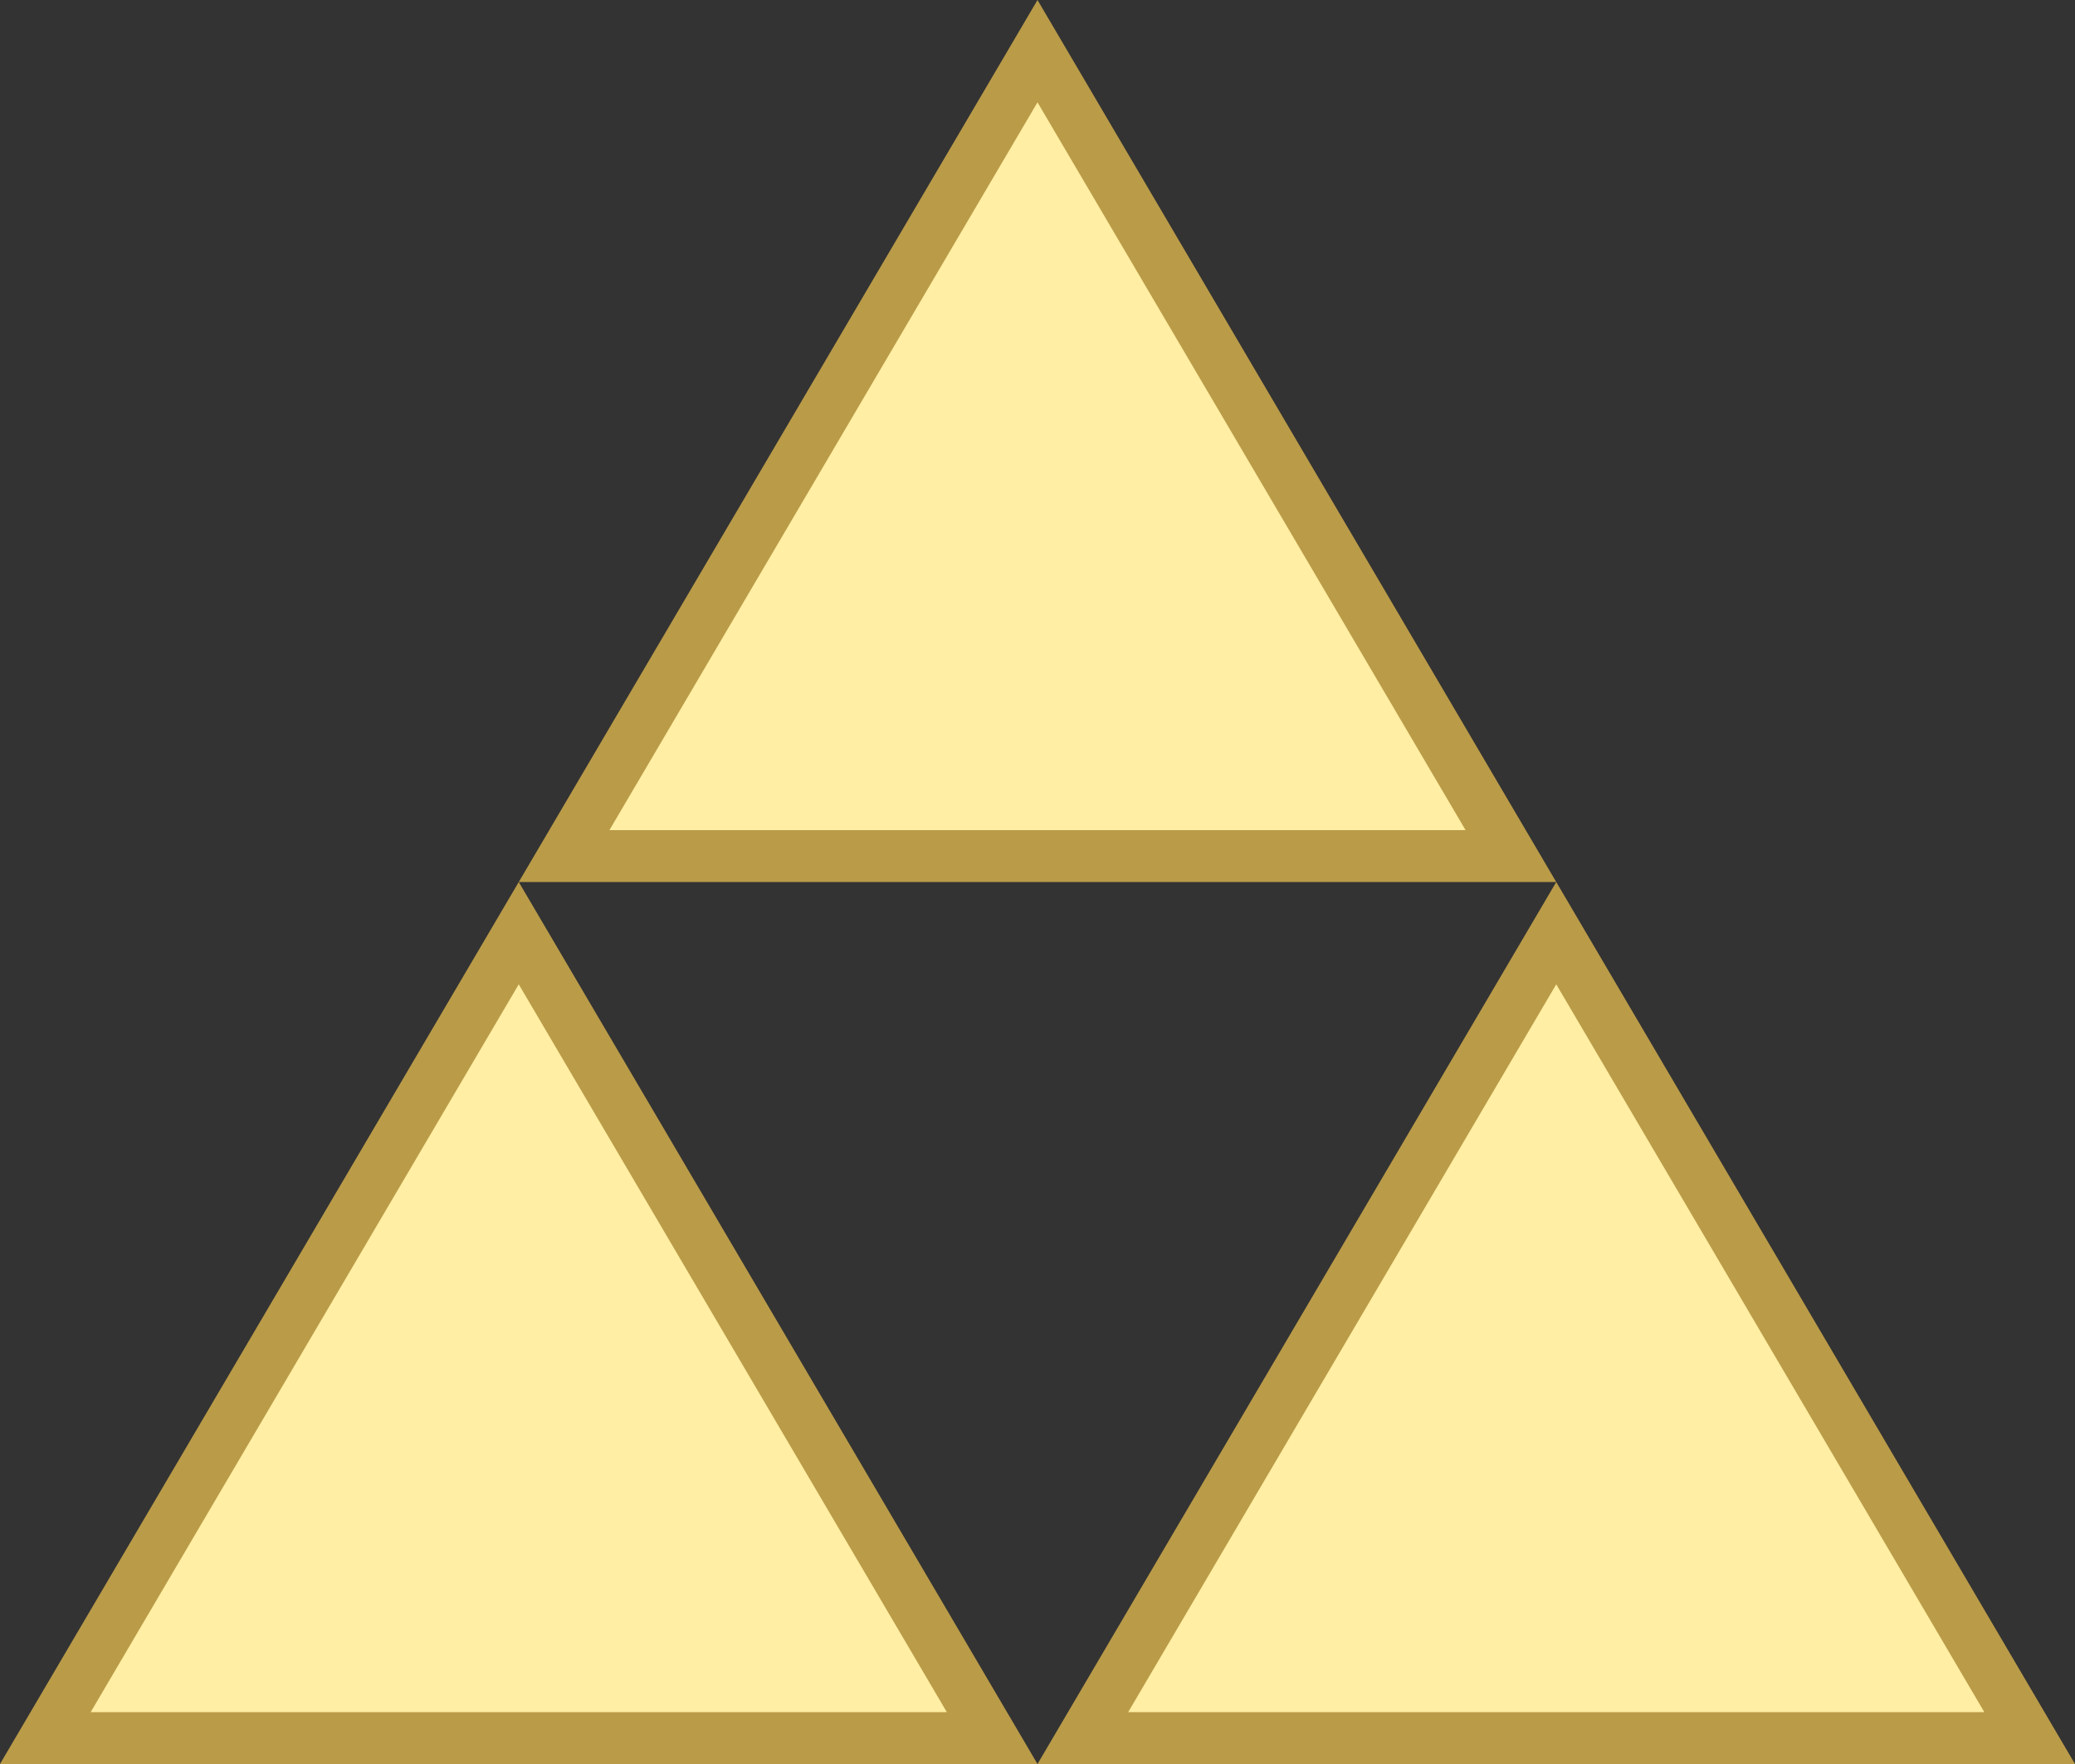
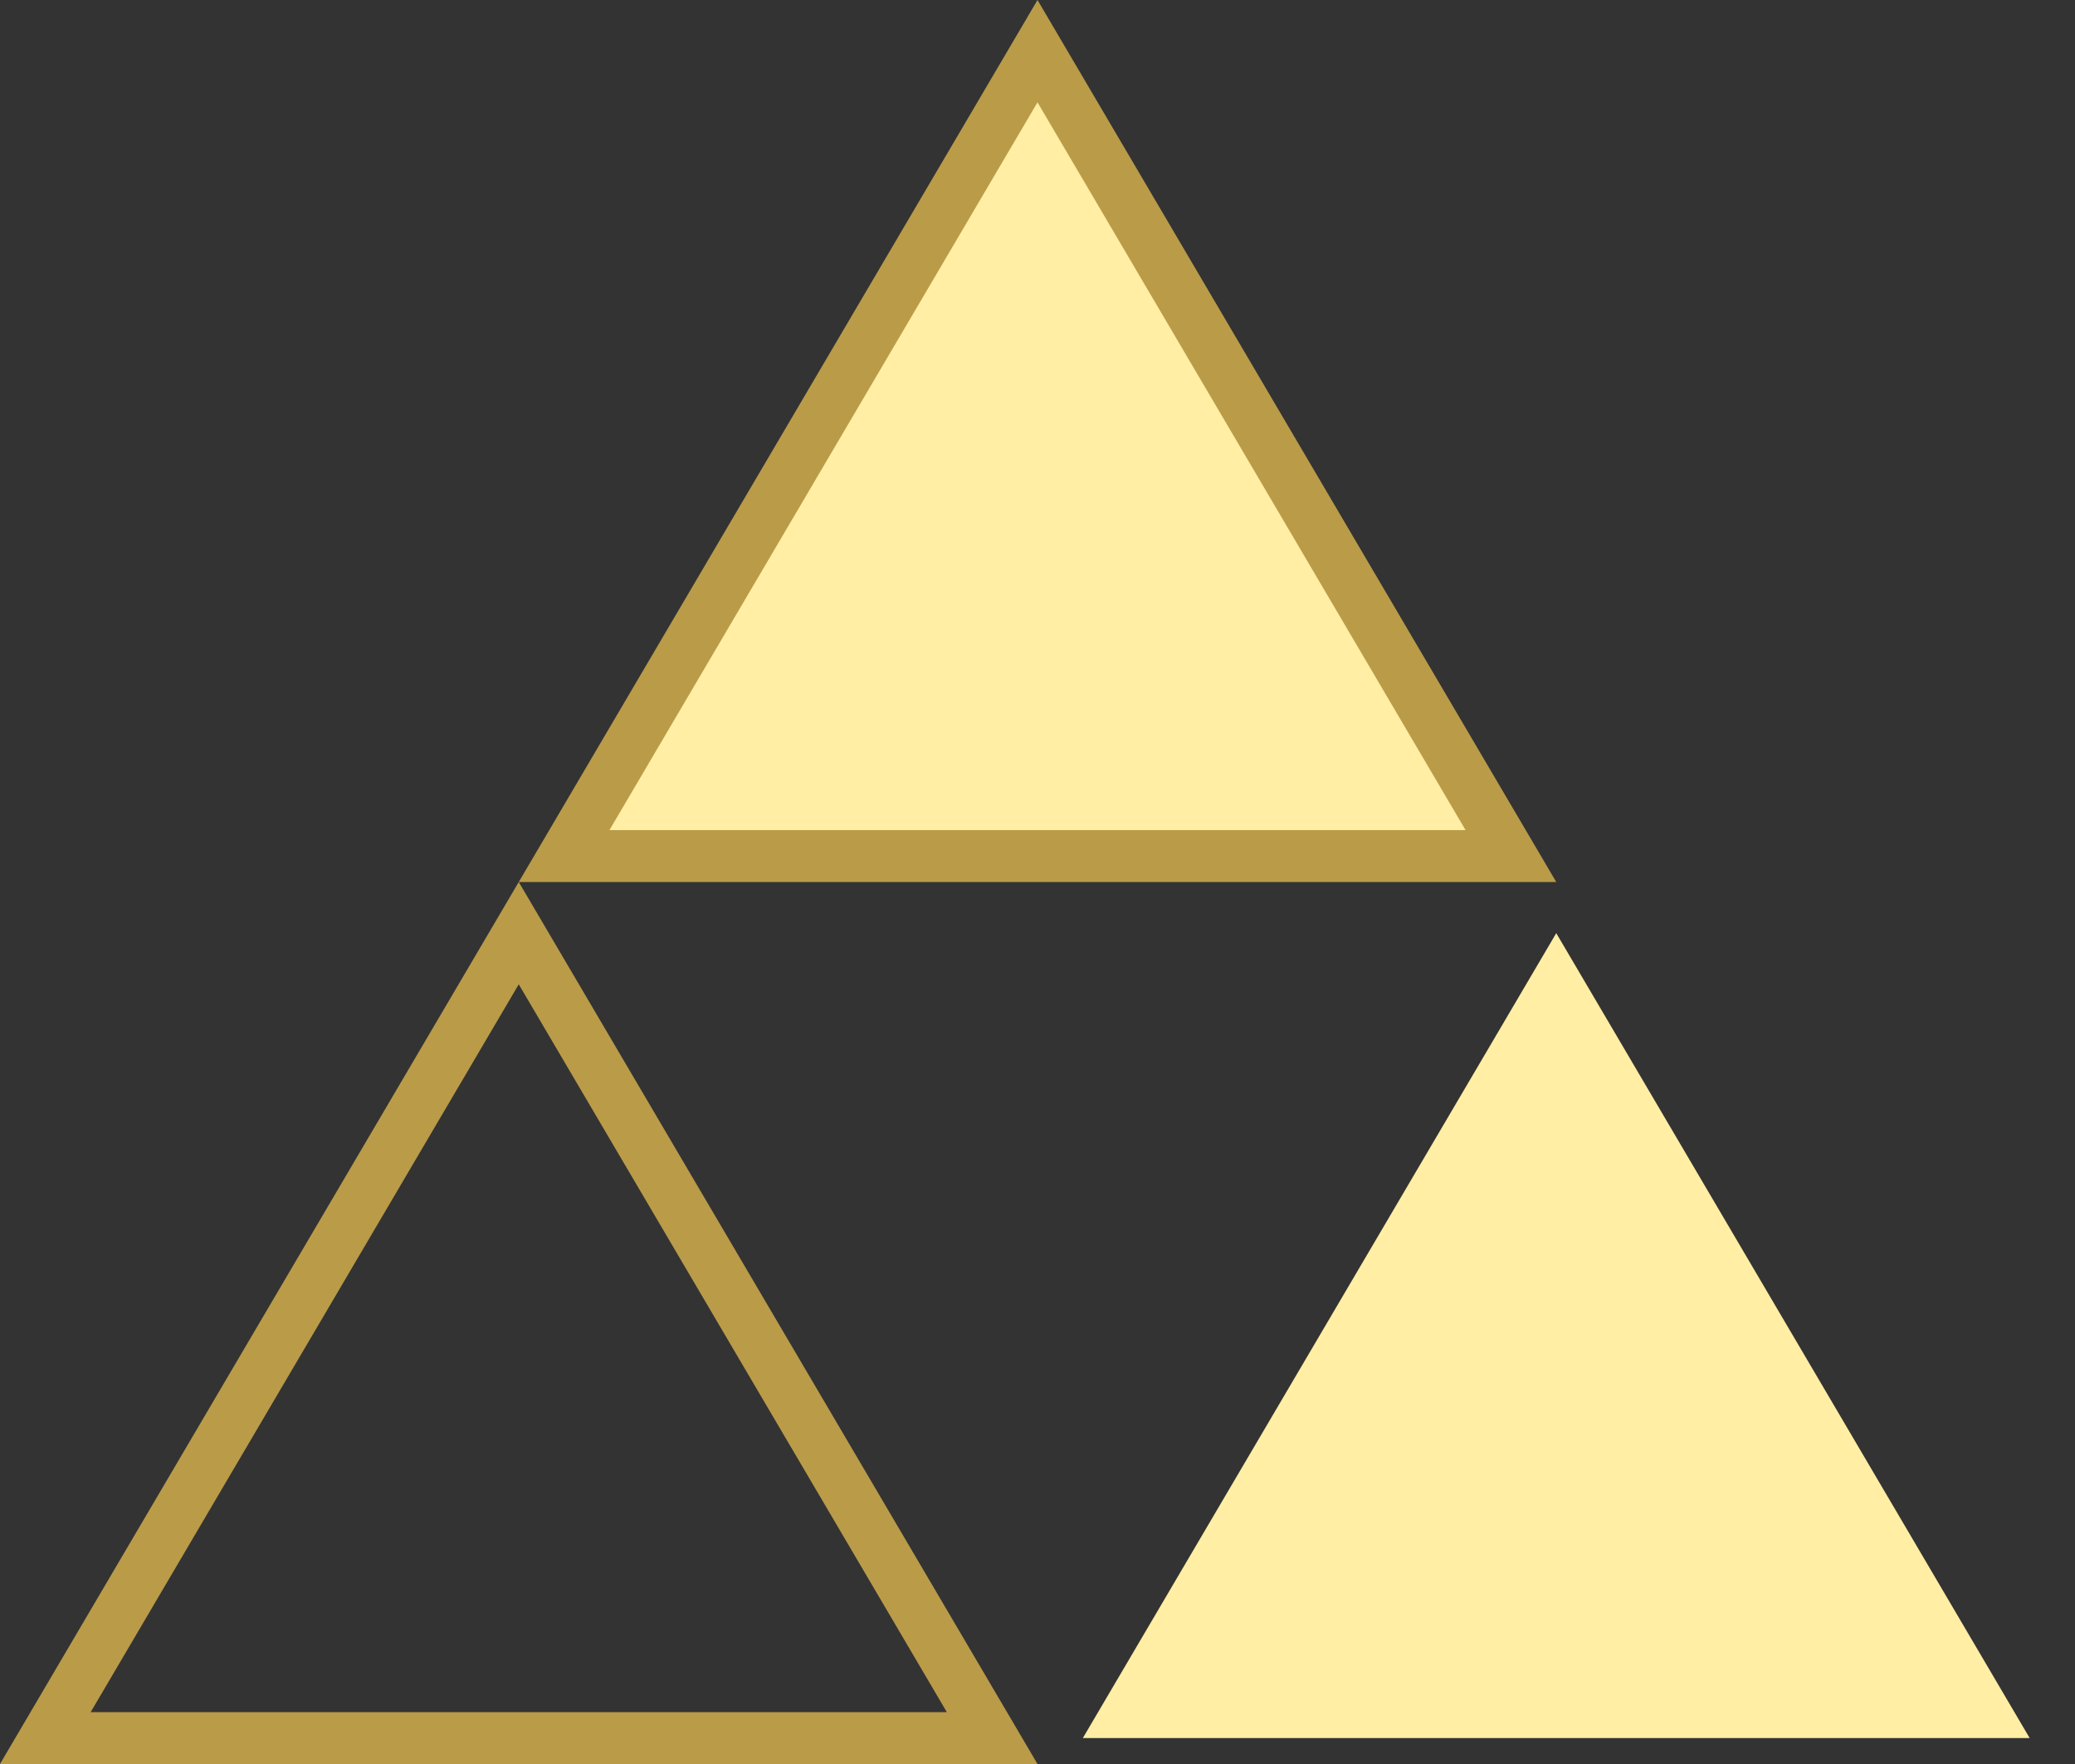
<svg xmlns="http://www.w3.org/2000/svg" height="34.0" preserveAspectRatio="xMidYMid meet" version="1.0" viewBox="0.0 2.0 40.0 34.0" width="40.0" zoomAndPan="magnify">
  <rect x="0.0" y="2.0" width="40.0" height="34.0" fill="#333333" stroke="none" />
  <g>
    <g id="change1_1">
      <path d="M10.874 18.5L20 2.986 29.126 18.5z" fill="#ffeea3" />
    </g>
    <g id="change2_2">
      <path d="M20,3.972L28.252,18H11.748L20,3.972 M20,2L10,19h20L20,2L20,2z" fill="#ba9b48" />
    </g>
  </g>
  <g>
    <g id="change1_3">
-       <path d="M0.874 35.5L10 19.986 19.126 35.5z" fill="#ffeea3" />
+       <path d="M0.874 35.5z" fill="#ffeea3" />
    </g>
    <g id="change2_1">
      <path d="M10,20.972L18.252,35H1.748L10,20.972 M10,19L0,36h20L10,19L10,19z" fill="#ba9b48" />
    </g>
  </g>
  <g>
    <g id="change1_2">
      <path d="M20.874 35.5L30 19.986 39.126 35.5z" fill="#ffeea3" />
    </g>
    <g id="change2_3">
-       <path d="M30,20.972L38.252,35H21.748L30,20.972 M30,19L20,36h20L30,19L30,19z" fill="#ba9b48" />
-     </g>
+       </g>
  </g>
</svg>